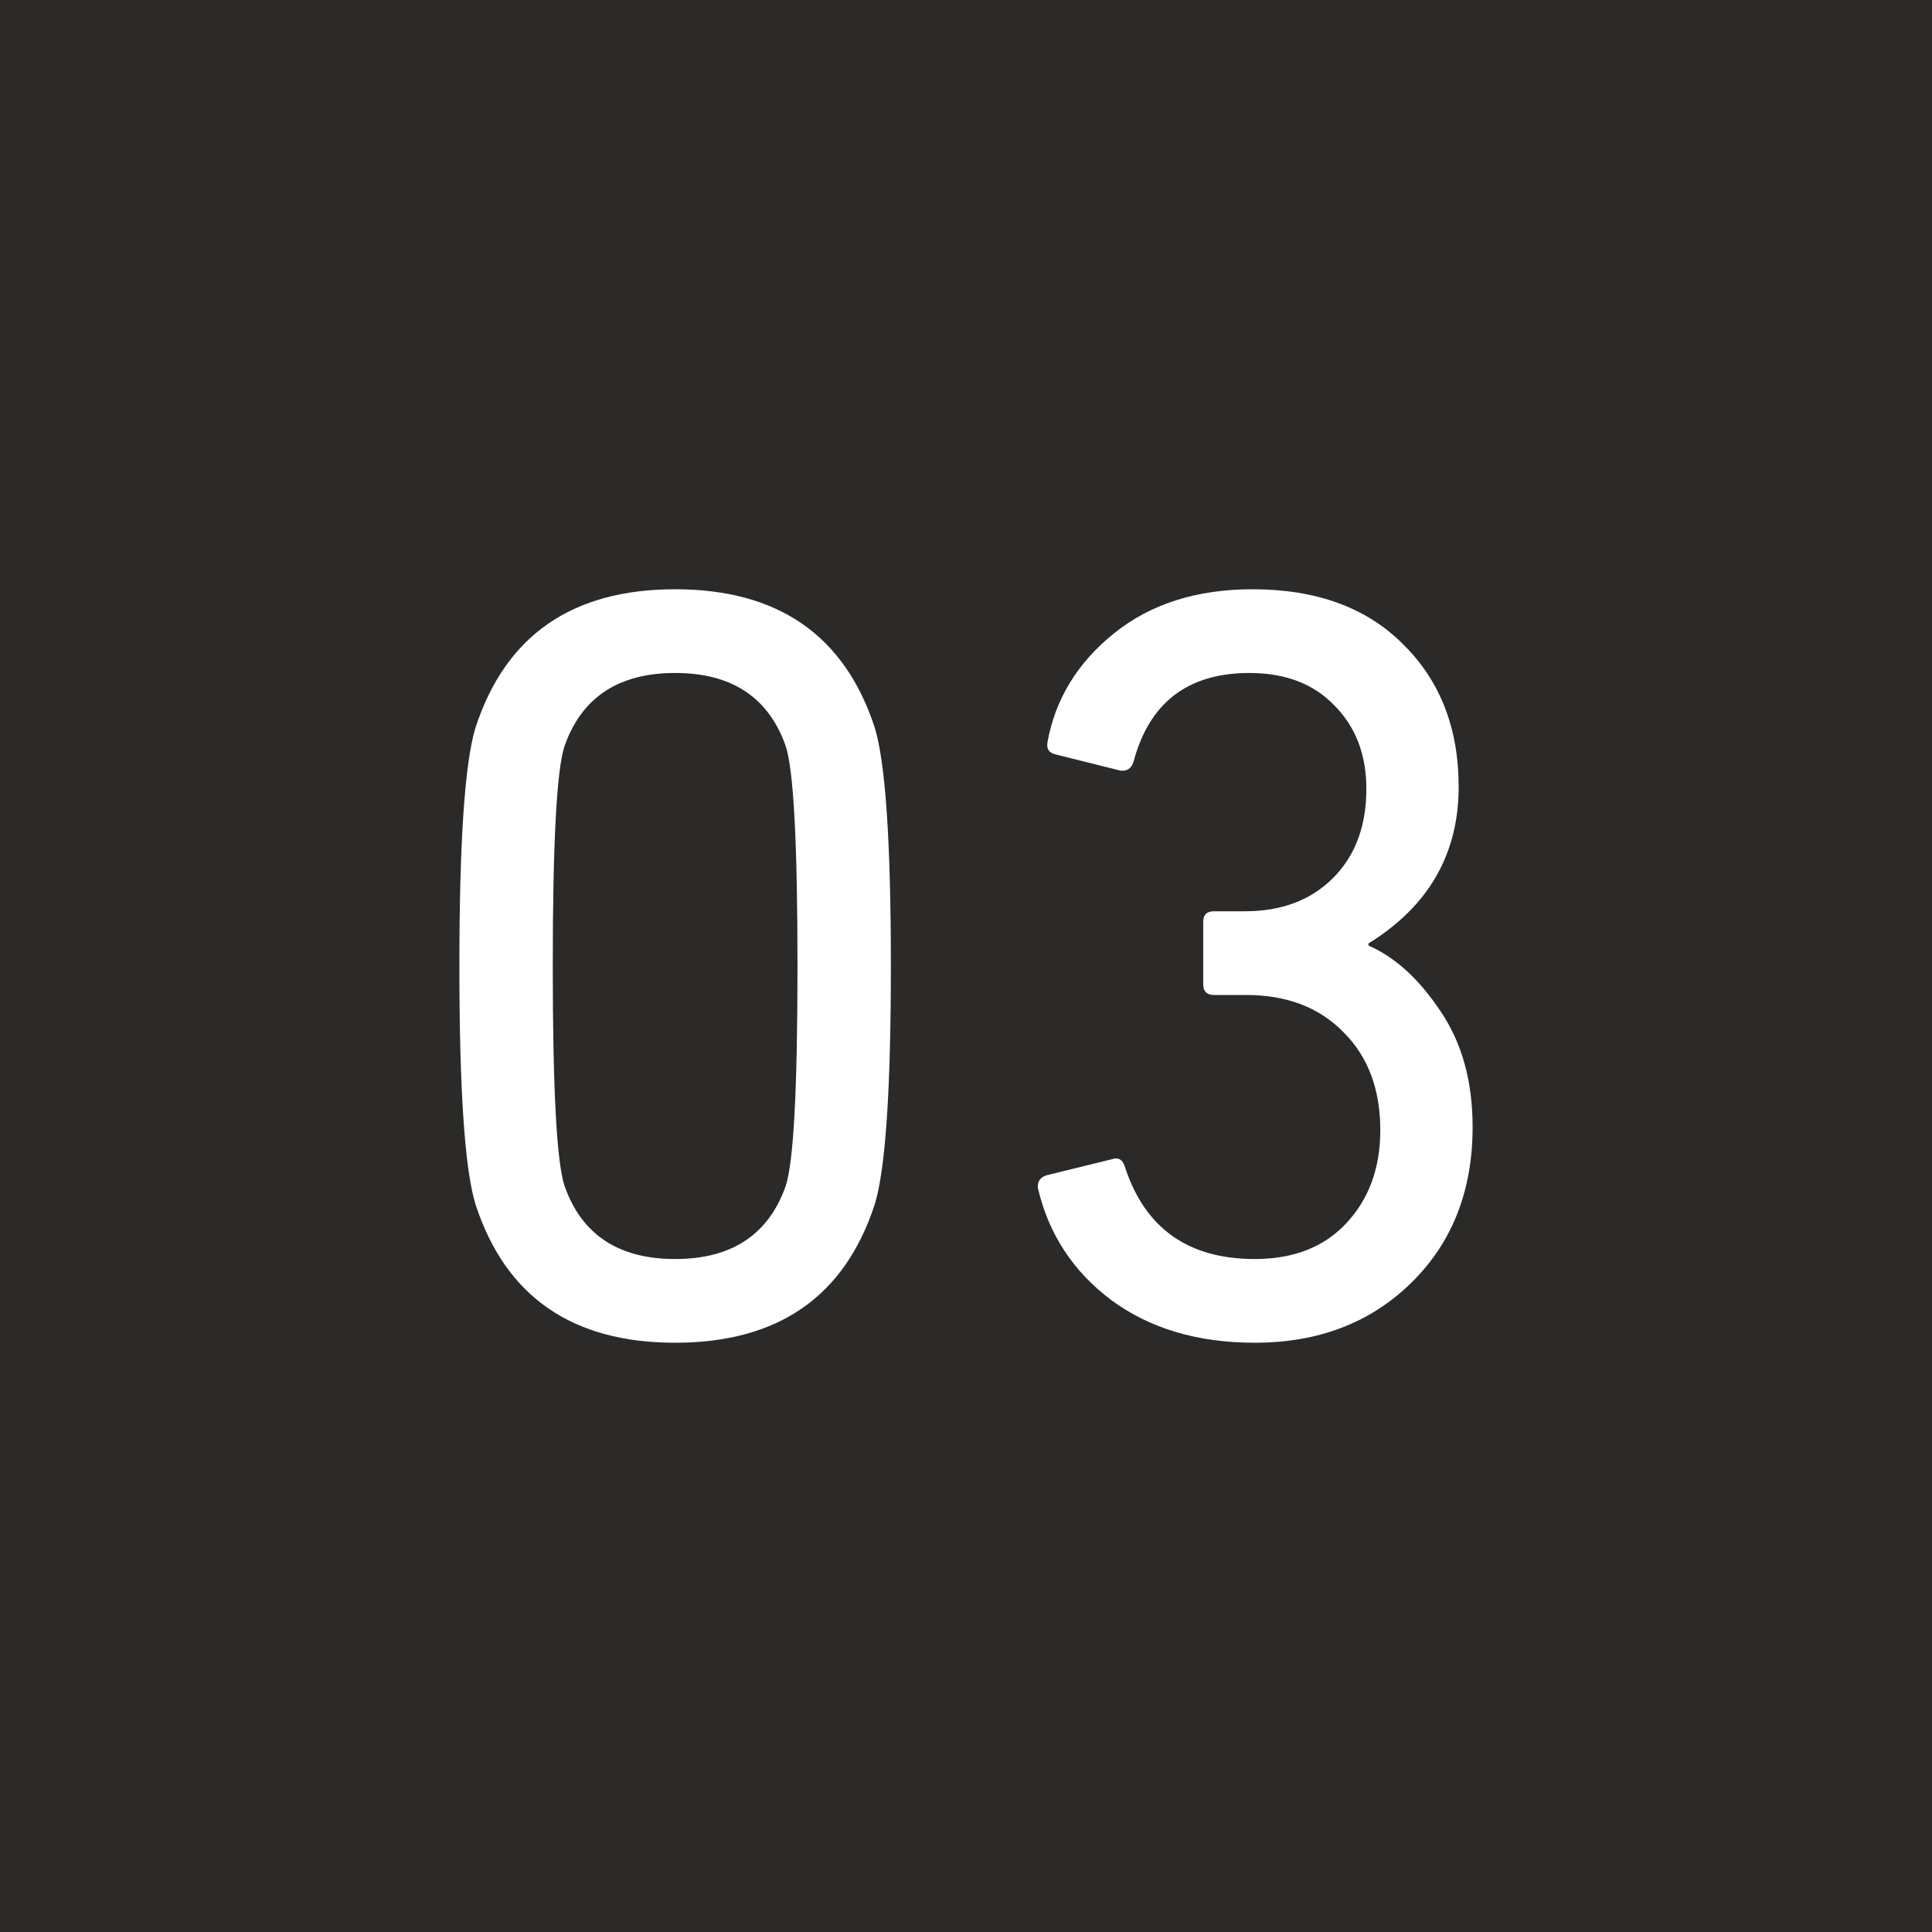
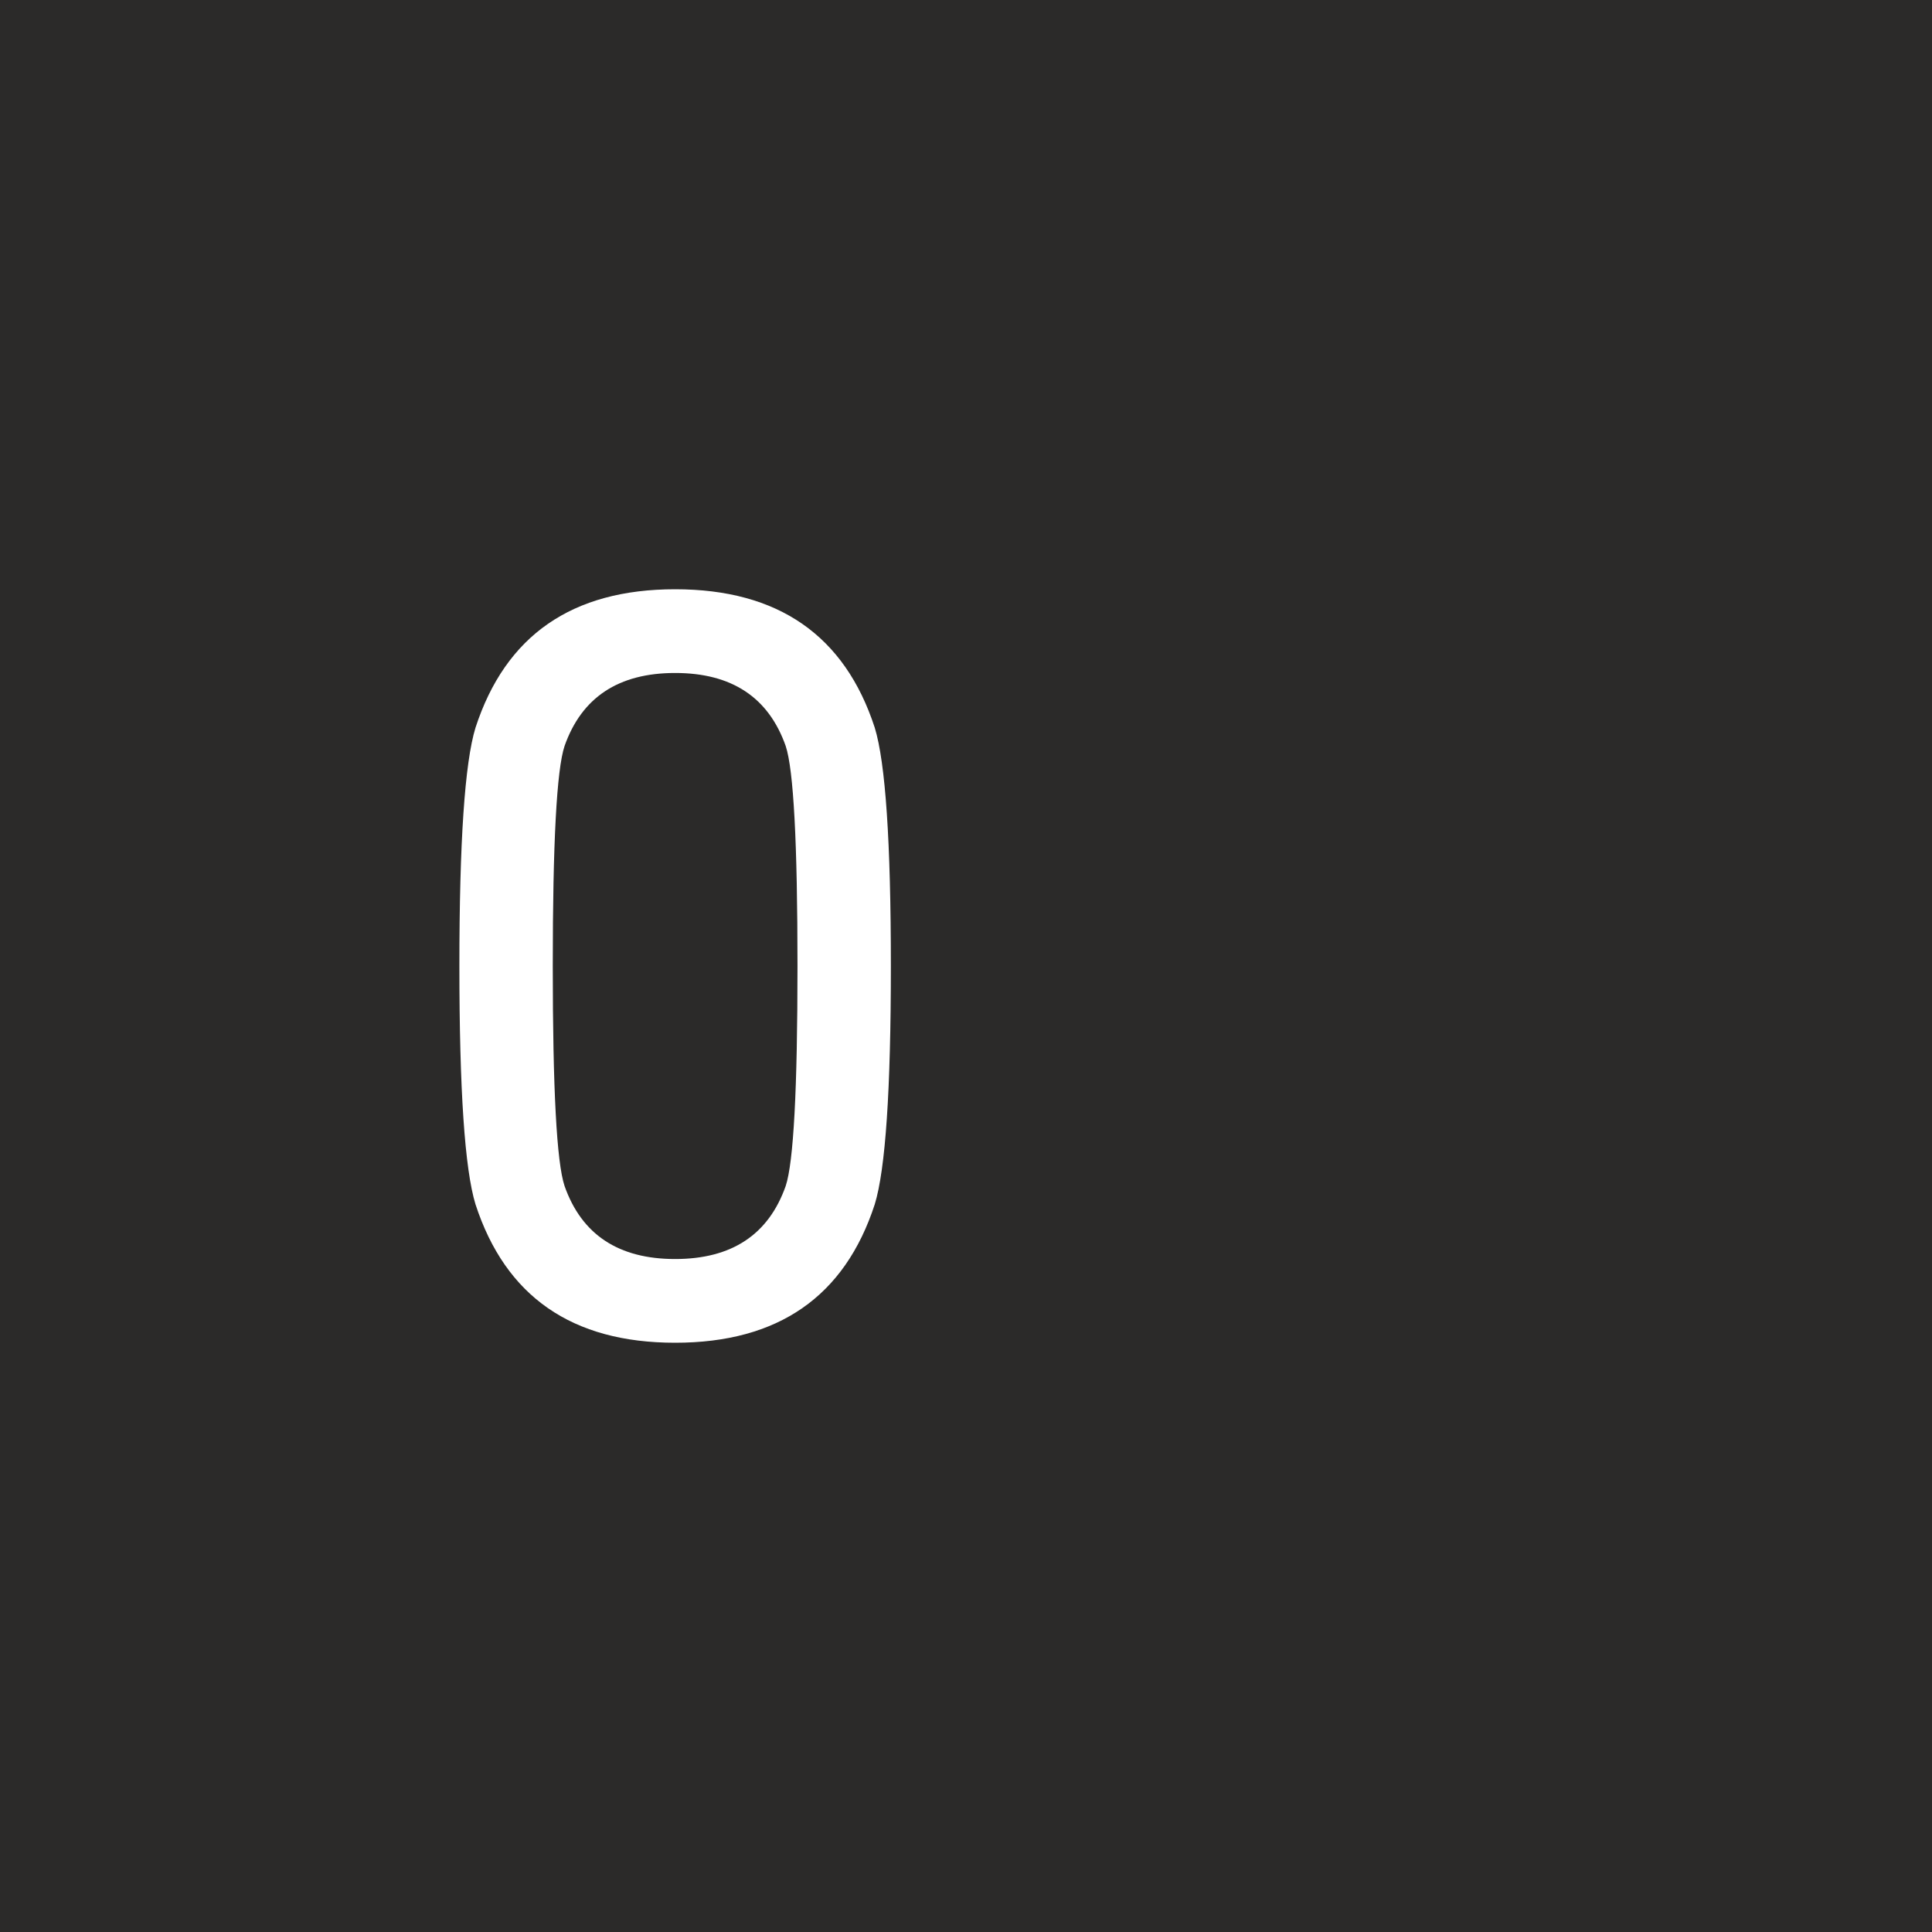
<svg xmlns="http://www.w3.org/2000/svg" width="36" height="36" viewBox="0 0 36 36" fill="none">
  <rect width="36" height="36" fill="#2B2A29" />
  <path d="M8.86 22.44C8.66 21.787 8.56 20.307 8.56 18C8.56 15.693 8.66 14.213 8.86 13.56C9.42 11.84 10.66 10.98 12.58 10.98C14.5 10.98 15.74 11.84 16.3 13.56C16.5 14.213 16.6 15.693 16.6 18C16.6 20.307 16.5 21.787 16.3 22.44C15.74 24.16 14.5 25.02 12.58 25.02C10.66 25.02 9.42 24.16 8.86 22.44ZM10.52 22.1C10.84 23.007 11.527 23.46 12.58 23.46C13.633 23.46 14.32 23.007 14.64 22.1C14.787 21.66 14.86 20.293 14.86 18C14.86 15.707 14.787 14.34 14.64 13.9C14.32 12.993 13.633 12.54 12.58 12.54C11.527 12.54 10.84 12.993 10.52 13.9C10.373 14.34 10.3 15.707 10.3 18C10.3 20.293 10.373 21.66 10.52 22.1Z" fill="white" />
-   <path d="M19.34 22.14C19.327 22.02 19.38 21.94 19.5 21.9L20.72 21.6C20.84 21.56 20.92 21.607 20.96 21.74C21.333 22.887 22.14 23.46 23.38 23.46C24.1 23.46 24.667 23.24 25.08 22.8C25.507 22.347 25.72 21.767 25.72 21.06C25.72 20.3 25.493 19.693 25.04 19.24C24.587 18.773 23.98 18.54 23.22 18.54H22.62C22.487 18.54 22.42 18.473 22.42 18.34V17.18C22.42 17.047 22.487 16.98 22.62 16.98H23.2C23.88 16.98 24.427 16.773 24.84 16.36C25.253 15.947 25.46 15.393 25.46 14.7C25.46 14.06 25.26 13.54 24.86 13.14C24.473 12.74 23.947 12.54 23.28 12.54C22.133 12.54 21.413 13.093 21.12 14.2C21.08 14.32 21 14.373 20.88 14.36L19.68 14.06C19.547 14.033 19.493 13.953 19.52 13.82C19.667 13.02 20.08 12.347 20.76 11.8C21.44 11.253 22.3 10.98 23.34 10.98C24.527 10.98 25.46 11.32 26.14 12C26.833 12.68 27.18 13.567 27.18 14.66C27.18 15.913 26.62 16.887 25.5 17.58V17.62C25.993 17.833 26.44 18.24 26.84 18.84C27.24 19.427 27.44 20.147 27.44 21C27.44 22.187 27.06 23.153 26.3 23.9C25.54 24.647 24.567 25.02 23.38 25.02C22.313 25.02 21.42 24.753 20.7 24.22C19.993 23.687 19.54 22.993 19.34 22.14Z" fill="white" />
</svg>